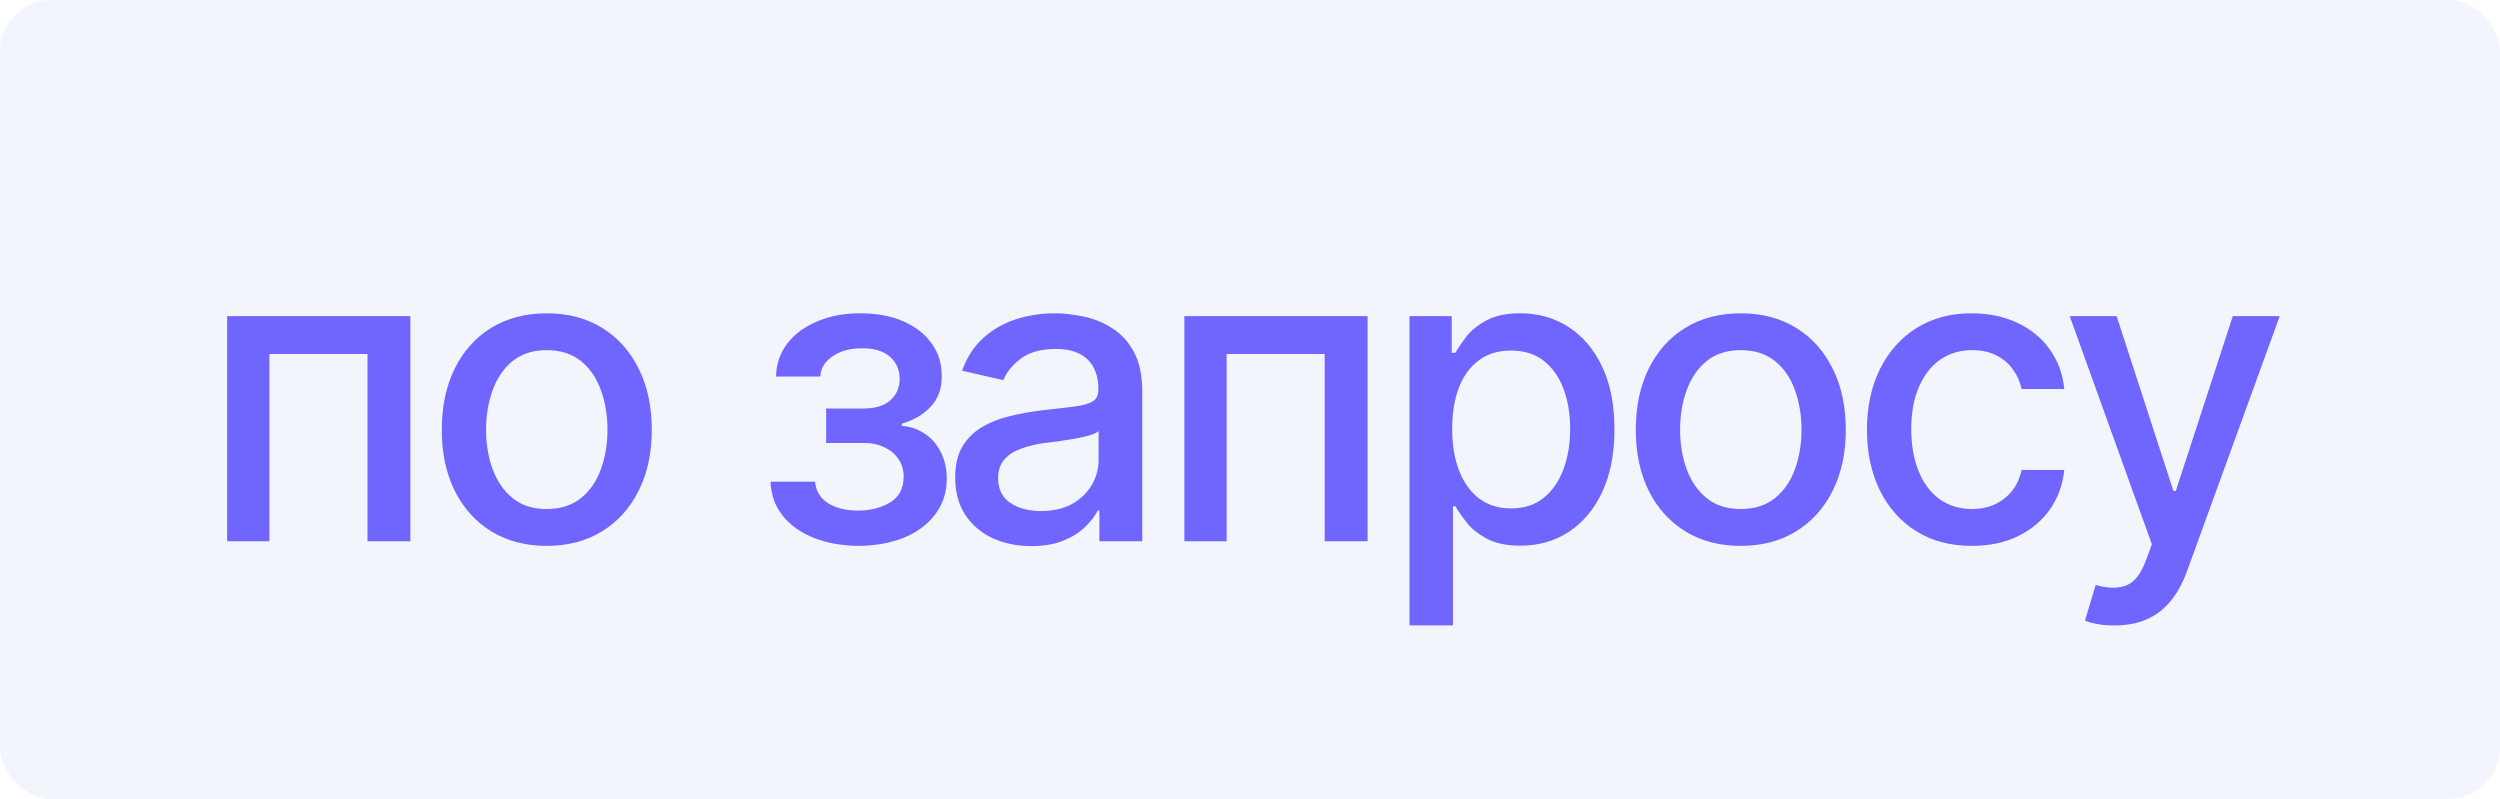
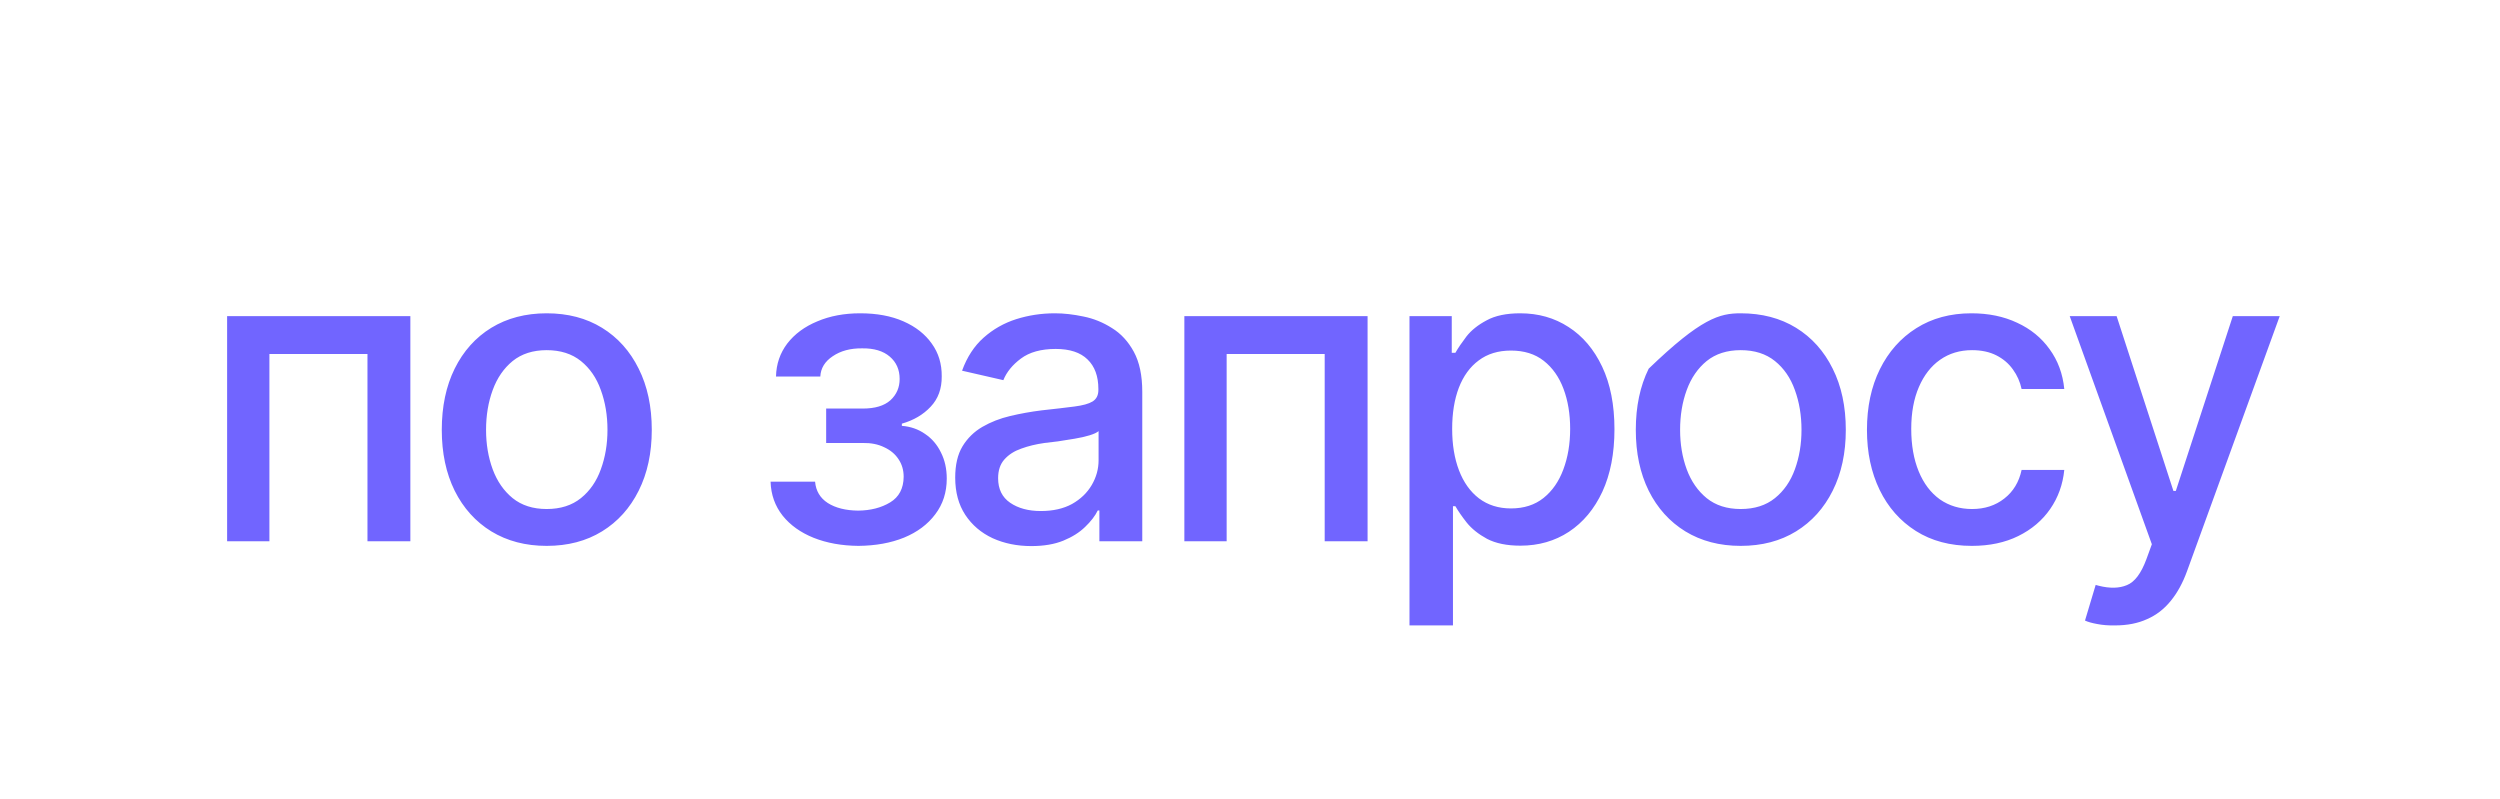
<svg xmlns="http://www.w3.org/2000/svg" width="97" height="31" viewBox="0 0 97 31" fill="none">
-   <rect width="97" height="31" rx="2" fill="#C7CDF9" fill-opacity="0.2" />
-   <path d="M8.812 21V12.266H15.922V21H14.258V13.734H10.453V21H8.812ZM21.211 21.18C20.393 21.18 19.677 20.992 19.062 20.617C18.453 20.242 17.979 19.716 17.641 19.039C17.307 18.362 17.141 17.576 17.141 16.68C17.141 15.773 17.307 14.982 17.641 14.305C17.979 13.622 18.453 13.094 19.062 12.719C19.677 12.344 20.393 12.156 21.211 12.156C22.034 12.156 22.75 12.344 23.359 12.719C23.969 13.094 24.443 13.622 24.781 14.305C25.12 14.982 25.289 15.773 25.289 16.68C25.289 17.576 25.12 18.362 24.781 19.039C24.443 19.716 23.969 20.242 23.359 20.617C22.75 20.992 22.034 21.18 21.211 21.18ZM21.211 19.75C21.747 19.75 22.19 19.609 22.539 19.328C22.888 19.047 23.146 18.674 23.312 18.211C23.484 17.742 23.57 17.232 23.57 16.68C23.57 16.117 23.484 15.602 23.312 15.133C23.146 14.664 22.888 14.289 22.539 14.008C22.19 13.727 21.747 13.586 21.211 13.586C20.68 13.586 20.24 13.727 19.891 14.008C19.547 14.289 19.289 14.664 19.117 15.133C18.945 15.602 18.859 16.117 18.859 16.68C18.859 17.232 18.945 17.742 19.117 18.211C19.289 18.674 19.547 19.047 19.891 19.328C20.24 19.609 20.68 19.75 21.211 19.75ZM29.898 18.688H31.625C31.656 19.047 31.82 19.323 32.117 19.516C32.419 19.708 32.812 19.807 33.297 19.812C33.781 19.807 34.195 19.701 34.539 19.492C34.883 19.284 35.057 18.953 35.062 18.5C35.062 18.24 34.995 18.01 34.859 17.812C34.729 17.615 34.544 17.461 34.305 17.352C34.07 17.237 33.794 17.182 33.477 17.188H32.055V15.852H33.477C33.95 15.852 34.307 15.745 34.547 15.531C34.786 15.312 34.906 15.037 34.906 14.703C34.906 14.344 34.779 14.055 34.523 13.836C34.268 13.617 33.911 13.51 33.453 13.516C33 13.51 32.62 13.612 32.312 13.82C32.005 14.023 31.844 14.287 31.828 14.609H30.109C30.12 14.125 30.266 13.698 30.547 13.328C30.833 12.958 31.221 12.672 31.711 12.469C32.2 12.26 32.755 12.156 33.375 12.156C34.021 12.156 34.581 12.26 35.055 12.469C35.529 12.677 35.896 12.966 36.156 13.336C36.417 13.7 36.544 14.122 36.539 14.602C36.544 15.081 36.401 15.474 36.109 15.781C35.823 16.088 35.45 16.307 34.992 16.438V16.523C35.331 16.549 35.63 16.654 35.891 16.836C36.156 17.013 36.362 17.253 36.508 17.555C36.659 17.852 36.734 18.19 36.734 18.57C36.734 19.102 36.586 19.562 36.289 19.953C35.997 20.344 35.594 20.646 35.078 20.859C34.562 21.068 33.971 21.174 33.305 21.18C32.659 21.174 32.081 21.07 31.57 20.867C31.065 20.664 30.664 20.378 30.367 20.008C30.07 19.633 29.914 19.193 29.898 18.688ZM40.016 21.188C39.464 21.188 38.964 21.086 38.516 20.883C38.068 20.674 37.714 20.372 37.453 19.977C37.193 19.581 37.062 19.099 37.062 18.531C37.062 18.037 37.156 17.633 37.344 17.32C37.536 17.003 37.794 16.75 38.117 16.562C38.44 16.375 38.8 16.234 39.195 16.141C39.591 16.047 39.997 15.974 40.414 15.922C40.94 15.865 41.365 15.815 41.688 15.773C42.01 15.732 42.245 15.667 42.391 15.578C42.542 15.484 42.617 15.336 42.617 15.133V15.094C42.617 14.599 42.477 14.216 42.195 13.945C41.919 13.675 41.508 13.539 40.961 13.539C40.393 13.539 39.943 13.664 39.609 13.914C39.281 14.159 39.055 14.438 38.93 14.75L37.328 14.383C37.521 13.852 37.8 13.425 38.164 13.102C38.534 12.773 38.956 12.534 39.43 12.383C39.909 12.232 40.409 12.156 40.93 12.156C41.279 12.156 41.648 12.198 42.039 12.281C42.43 12.359 42.797 12.508 43.141 12.727C43.49 12.94 43.773 13.247 43.992 13.648C44.211 14.05 44.32 14.568 44.32 15.203V21H42.656V19.805H42.594C42.49 20.018 42.325 20.232 42.102 20.445C41.883 20.659 41.602 20.836 41.258 20.977C40.914 21.117 40.5 21.188 40.016 21.188ZM40.383 19.828C40.857 19.828 41.26 19.737 41.594 19.555C41.927 19.367 42.182 19.122 42.359 18.82C42.536 18.518 42.625 18.198 42.625 17.859V16.727C42.562 16.784 42.445 16.838 42.273 16.891C42.102 16.943 41.906 16.987 41.688 17.023C41.469 17.06 41.255 17.094 41.047 17.125C40.839 17.151 40.664 17.172 40.523 17.188C40.195 17.234 39.896 17.307 39.625 17.406C39.354 17.5 39.135 17.641 38.969 17.828C38.807 18.01 38.727 18.253 38.727 18.555C38.727 18.977 38.883 19.294 39.195 19.508C39.508 19.721 39.904 19.828 40.383 19.828ZM45.953 21V12.266H53.062V21H51.398V13.734H47.594V21H45.953ZM54.688 24.266V12.266H56.328V13.688H56.469C56.573 13.505 56.716 13.294 56.898 13.055C57.086 12.815 57.346 12.607 57.68 12.43C58.013 12.247 58.448 12.156 58.984 12.156C59.688 12.156 60.312 12.333 60.859 12.688C61.411 13.042 61.846 13.555 62.164 14.227C62.482 14.898 62.641 15.708 62.641 16.656C62.641 17.594 62.484 18.401 62.172 19.078C61.859 19.75 61.427 20.268 60.875 20.633C60.328 20.992 59.7 21.172 58.992 21.172C58.466 21.172 58.034 21.083 57.695 20.906C57.362 20.724 57.099 20.513 56.906 20.273C56.719 20.034 56.573 19.823 56.469 19.641H56.375V24.266H54.688ZM58.625 19.727C59.13 19.727 59.552 19.591 59.891 19.32C60.229 19.049 60.484 18.682 60.656 18.219C60.833 17.75 60.922 17.224 60.922 16.641C60.922 16.062 60.836 15.544 60.664 15.086C60.492 14.628 60.237 14.266 59.898 14C59.56 13.734 59.135 13.602 58.625 13.602C58.13 13.602 57.714 13.729 57.375 13.984C57.036 14.234 56.779 14.588 56.602 15.047C56.43 15.5 56.344 16.031 56.344 16.641C56.344 17.25 56.432 17.787 56.609 18.25C56.786 18.713 57.044 19.076 57.383 19.336C57.727 19.596 58.141 19.727 58.625 19.727ZM67.539 21.18C66.721 21.18 66.005 20.992 65.391 20.617C64.781 20.242 64.307 19.716 63.969 19.039C63.635 18.362 63.469 17.576 63.469 16.68C63.469 15.773 63.635 14.982 63.969 14.305C64.307 13.622 64.781 13.094 65.391 12.719C66.005 12.344 66.721 12.156 67.539 12.156C68.362 12.156 69.078 12.344 69.688 12.719C70.297 13.094 70.771 13.622 71.109 14.305C71.448 14.982 71.617 15.773 71.617 16.68C71.617 17.576 71.448 18.362 71.109 19.039C70.771 19.716 70.297 20.242 69.688 20.617C69.078 20.992 68.362 21.18 67.539 21.18ZM67.539 19.75C68.076 19.75 68.518 19.609 68.867 19.328C69.216 19.047 69.474 18.674 69.641 18.211C69.812 17.742 69.898 17.232 69.898 16.68C69.898 16.117 69.812 15.602 69.641 15.133C69.474 14.664 69.216 14.289 68.867 14.008C68.518 13.727 68.076 13.586 67.539 13.586C67.008 13.586 66.568 13.727 66.219 14.008C65.875 14.289 65.617 14.664 65.445 15.133C65.273 15.602 65.188 16.117 65.188 16.68C65.188 17.232 65.273 17.742 65.445 18.211C65.617 18.674 65.875 19.047 66.219 19.328C66.568 19.609 67.008 19.75 67.539 19.75ZM76.508 21.18C75.669 21.18 74.945 20.987 74.336 20.602C73.727 20.216 73.258 19.685 72.93 19.008C72.602 18.331 72.438 17.555 72.438 16.68C72.438 15.789 72.604 15.005 72.938 14.328C73.276 13.646 73.747 13.115 74.352 12.734C74.961 12.349 75.674 12.156 76.492 12.156C77.159 12.156 77.75 12.279 78.266 12.523C78.787 12.763 79.206 13.104 79.523 13.547C79.846 13.99 80.037 14.505 80.094 15.094H78.438C78.38 14.818 78.268 14.565 78.102 14.336C77.94 14.107 77.727 13.925 77.461 13.789C77.195 13.654 76.88 13.586 76.516 13.586C76.042 13.586 75.628 13.711 75.273 13.961C74.924 14.206 74.651 14.557 74.453 15.016C74.255 15.474 74.156 16.016 74.156 16.641C74.156 17.271 74.253 17.82 74.445 18.289C74.638 18.758 74.912 19.12 75.266 19.375C75.625 19.625 76.042 19.75 76.516 19.75C77.005 19.75 77.422 19.615 77.766 19.344C78.115 19.073 78.338 18.703 78.438 18.234H80.094C80.037 18.802 79.854 19.307 79.547 19.75C79.24 20.193 78.828 20.542 78.312 20.797C77.797 21.052 77.195 21.18 76.508 21.18ZM82.062 24.266C81.807 24.271 81.576 24.253 81.367 24.211C81.164 24.174 81.008 24.13 80.898 24.078L81.312 22.695L81.43 22.727C81.862 22.836 82.227 22.828 82.523 22.703C82.826 22.583 83.078 22.247 83.281 21.695L83.492 21.117L80.305 12.266H82.125L84.328 19.047H84.422L86.633 12.266H88.453L84.859 22.156C84.693 22.615 84.482 23 84.227 23.312C83.971 23.63 83.664 23.867 83.305 24.023C82.951 24.185 82.537 24.266 82.062 24.266Z" fill="#7165FF" />
+   <path d="M8.812 21V12.266H15.922V21H14.258V13.734H10.453V21H8.812ZM21.211 21.18C20.393 21.18 19.677 20.992 19.062 20.617C18.453 20.242 17.979 19.716 17.641 19.039C17.307 18.362 17.141 17.576 17.141 16.68C17.141 15.773 17.307 14.982 17.641 14.305C17.979 13.622 18.453 13.094 19.062 12.719C19.677 12.344 20.393 12.156 21.211 12.156C22.034 12.156 22.75 12.344 23.359 12.719C23.969 13.094 24.443 13.622 24.781 14.305C25.12 14.982 25.289 15.773 25.289 16.68C25.289 17.576 25.12 18.362 24.781 19.039C24.443 19.716 23.969 20.242 23.359 20.617C22.75 20.992 22.034 21.18 21.211 21.18ZM21.211 19.75C21.747 19.75 22.19 19.609 22.539 19.328C22.888 19.047 23.146 18.674 23.312 18.211C23.484 17.742 23.57 17.232 23.57 16.68C23.57 16.117 23.484 15.602 23.312 15.133C23.146 14.664 22.888 14.289 22.539 14.008C22.19 13.727 21.747 13.586 21.211 13.586C20.68 13.586 20.24 13.727 19.891 14.008C19.547 14.289 19.289 14.664 19.117 15.133C18.945 15.602 18.859 16.117 18.859 16.68C18.859 17.232 18.945 17.742 19.117 18.211C19.289 18.674 19.547 19.047 19.891 19.328C20.24 19.609 20.68 19.75 21.211 19.75ZM29.898 18.688H31.625C31.656 19.047 31.82 19.323 32.117 19.516C32.419 19.708 32.812 19.807 33.297 19.812C33.781 19.807 34.195 19.701 34.539 19.492C34.883 19.284 35.057 18.953 35.062 18.5C35.062 18.24 34.995 18.01 34.859 17.812C34.729 17.615 34.544 17.461 34.305 17.352C34.07 17.237 33.794 17.182 33.477 17.188H32.055V15.852H33.477C33.95 15.852 34.307 15.745 34.547 15.531C34.786 15.312 34.906 15.037 34.906 14.703C34.906 14.344 34.779 14.055 34.523 13.836C34.268 13.617 33.911 13.51 33.453 13.516C33 13.51 32.62 13.612 32.312 13.82C32.005 14.023 31.844 14.287 31.828 14.609H30.109C30.12 14.125 30.266 13.698 30.547 13.328C30.833 12.958 31.221 12.672 31.711 12.469C32.2 12.26 32.755 12.156 33.375 12.156C34.021 12.156 34.581 12.26 35.055 12.469C35.529 12.677 35.896 12.966 36.156 13.336C36.417 13.7 36.544 14.122 36.539 14.602C36.544 15.081 36.401 15.474 36.109 15.781C35.823 16.088 35.45 16.307 34.992 16.438V16.523C35.331 16.549 35.63 16.654 35.891 16.836C36.156 17.013 36.362 17.253 36.508 17.555C36.659 17.852 36.734 18.19 36.734 18.57C36.734 19.102 36.586 19.562 36.289 19.953C35.997 20.344 35.594 20.646 35.078 20.859C34.562 21.068 33.971 21.174 33.305 21.18C32.659 21.174 32.081 21.07 31.57 20.867C31.065 20.664 30.664 20.378 30.367 20.008C30.07 19.633 29.914 19.193 29.898 18.688ZM40.016 21.188C39.464 21.188 38.964 21.086 38.516 20.883C38.068 20.674 37.714 20.372 37.453 19.977C37.193 19.581 37.062 19.099 37.062 18.531C37.062 18.037 37.156 17.633 37.344 17.32C37.536 17.003 37.794 16.75 38.117 16.562C38.44 16.375 38.8 16.234 39.195 16.141C39.591 16.047 39.997 15.974 40.414 15.922C40.94 15.865 41.365 15.815 41.688 15.773C42.01 15.732 42.245 15.667 42.391 15.578C42.542 15.484 42.617 15.336 42.617 15.133V15.094C42.617 14.599 42.477 14.216 42.195 13.945C41.919 13.675 41.508 13.539 40.961 13.539C40.393 13.539 39.943 13.664 39.609 13.914C39.281 14.159 39.055 14.438 38.93 14.75L37.328 14.383C37.521 13.852 37.8 13.425 38.164 13.102C38.534 12.773 38.956 12.534 39.43 12.383C39.909 12.232 40.409 12.156 40.93 12.156C41.279 12.156 41.648 12.198 42.039 12.281C42.43 12.359 42.797 12.508 43.141 12.727C43.49 12.94 43.773 13.247 43.992 13.648C44.211 14.05 44.32 14.568 44.32 15.203V21H42.656V19.805H42.594C42.49 20.018 42.325 20.232 42.102 20.445C41.883 20.659 41.602 20.836 41.258 20.977C40.914 21.117 40.5 21.188 40.016 21.188ZM40.383 19.828C40.857 19.828 41.26 19.737 41.594 19.555C41.927 19.367 42.182 19.122 42.359 18.82C42.536 18.518 42.625 18.198 42.625 17.859V16.727C42.562 16.784 42.445 16.838 42.273 16.891C42.102 16.943 41.906 16.987 41.688 17.023C41.469 17.06 41.255 17.094 41.047 17.125C40.839 17.151 40.664 17.172 40.523 17.188C40.195 17.234 39.896 17.307 39.625 17.406C39.354 17.5 39.135 17.641 38.969 17.828C38.807 18.01 38.727 18.253 38.727 18.555C38.727 18.977 38.883 19.294 39.195 19.508C39.508 19.721 39.904 19.828 40.383 19.828ZM45.953 21V12.266H53.062V21H51.398V13.734H47.594V21H45.953ZM54.688 24.266V12.266H56.328V13.688H56.469C56.573 13.505 56.716 13.294 56.898 13.055C57.086 12.815 57.346 12.607 57.68 12.43C58.013 12.247 58.448 12.156 58.984 12.156C59.688 12.156 60.312 12.333 60.859 12.688C61.411 13.042 61.846 13.555 62.164 14.227C62.482 14.898 62.641 15.708 62.641 16.656C62.641 17.594 62.484 18.401 62.172 19.078C61.859 19.75 61.427 20.268 60.875 20.633C60.328 20.992 59.7 21.172 58.992 21.172C58.466 21.172 58.034 21.083 57.695 20.906C57.362 20.724 57.099 20.513 56.906 20.273C56.719 20.034 56.573 19.823 56.469 19.641H56.375V24.266H54.688ZM58.625 19.727C59.13 19.727 59.552 19.591 59.891 19.32C60.229 19.049 60.484 18.682 60.656 18.219C60.833 17.75 60.922 17.224 60.922 16.641C60.922 16.062 60.836 15.544 60.664 15.086C60.492 14.628 60.237 14.266 59.898 14C59.56 13.734 59.135 13.602 58.625 13.602C58.13 13.602 57.714 13.729 57.375 13.984C57.036 14.234 56.779 14.588 56.602 15.047C56.43 15.5 56.344 16.031 56.344 16.641C56.344 17.25 56.432 17.787 56.609 18.25C56.786 18.713 57.044 19.076 57.383 19.336C57.727 19.596 58.141 19.727 58.625 19.727ZM67.539 21.18C66.721 21.18 66.005 20.992 65.391 20.617C64.781 20.242 64.307 19.716 63.969 19.039C63.635 18.362 63.469 17.576 63.469 16.68C63.469 15.773 63.635 14.982 63.969 14.305C66.005 12.344 66.721 12.156 67.539 12.156C68.362 12.156 69.078 12.344 69.688 12.719C70.297 13.094 70.771 13.622 71.109 14.305C71.448 14.982 71.617 15.773 71.617 16.68C71.617 17.576 71.448 18.362 71.109 19.039C70.771 19.716 70.297 20.242 69.688 20.617C69.078 20.992 68.362 21.18 67.539 21.18ZM67.539 19.75C68.076 19.75 68.518 19.609 68.867 19.328C69.216 19.047 69.474 18.674 69.641 18.211C69.812 17.742 69.898 17.232 69.898 16.68C69.898 16.117 69.812 15.602 69.641 15.133C69.474 14.664 69.216 14.289 68.867 14.008C68.518 13.727 68.076 13.586 67.539 13.586C67.008 13.586 66.568 13.727 66.219 14.008C65.875 14.289 65.617 14.664 65.445 15.133C65.273 15.602 65.188 16.117 65.188 16.68C65.188 17.232 65.273 17.742 65.445 18.211C65.617 18.674 65.875 19.047 66.219 19.328C66.568 19.609 67.008 19.75 67.539 19.75ZM76.508 21.18C75.669 21.18 74.945 20.987 74.336 20.602C73.727 20.216 73.258 19.685 72.93 19.008C72.602 18.331 72.438 17.555 72.438 16.68C72.438 15.789 72.604 15.005 72.938 14.328C73.276 13.646 73.747 13.115 74.352 12.734C74.961 12.349 75.674 12.156 76.492 12.156C77.159 12.156 77.75 12.279 78.266 12.523C78.787 12.763 79.206 13.104 79.523 13.547C79.846 13.99 80.037 14.505 80.094 15.094H78.438C78.38 14.818 78.268 14.565 78.102 14.336C77.94 14.107 77.727 13.925 77.461 13.789C77.195 13.654 76.88 13.586 76.516 13.586C76.042 13.586 75.628 13.711 75.273 13.961C74.924 14.206 74.651 14.557 74.453 15.016C74.255 15.474 74.156 16.016 74.156 16.641C74.156 17.271 74.253 17.82 74.445 18.289C74.638 18.758 74.912 19.12 75.266 19.375C75.625 19.625 76.042 19.75 76.516 19.75C77.005 19.75 77.422 19.615 77.766 19.344C78.115 19.073 78.338 18.703 78.438 18.234H80.094C80.037 18.802 79.854 19.307 79.547 19.75C79.24 20.193 78.828 20.542 78.312 20.797C77.797 21.052 77.195 21.18 76.508 21.18ZM82.062 24.266C81.807 24.271 81.576 24.253 81.367 24.211C81.164 24.174 81.008 24.13 80.898 24.078L81.312 22.695L81.43 22.727C81.862 22.836 82.227 22.828 82.523 22.703C82.826 22.583 83.078 22.247 83.281 21.695L83.492 21.117L80.305 12.266H82.125L84.328 19.047H84.422L86.633 12.266H88.453L84.859 22.156C84.693 22.615 84.482 23 84.227 23.312C83.971 23.63 83.664 23.867 83.305 24.023C82.951 24.185 82.537 24.266 82.062 24.266Z" fill="#7165FF" />
</svg>